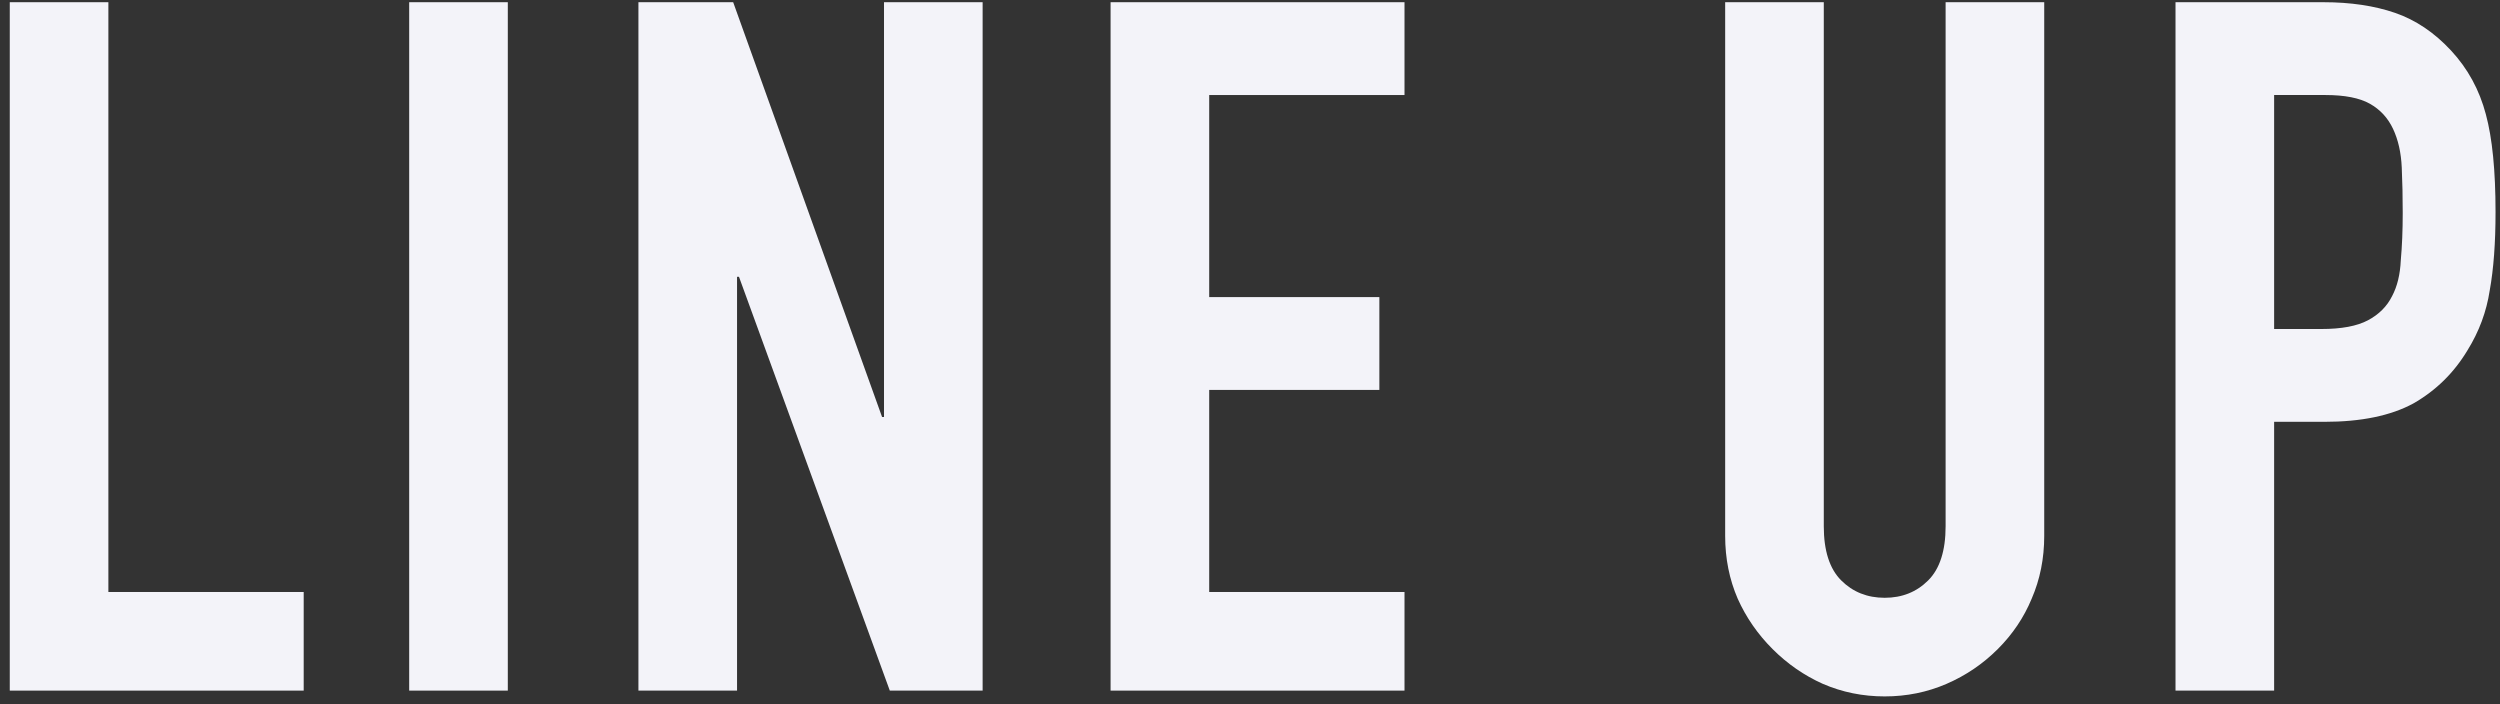
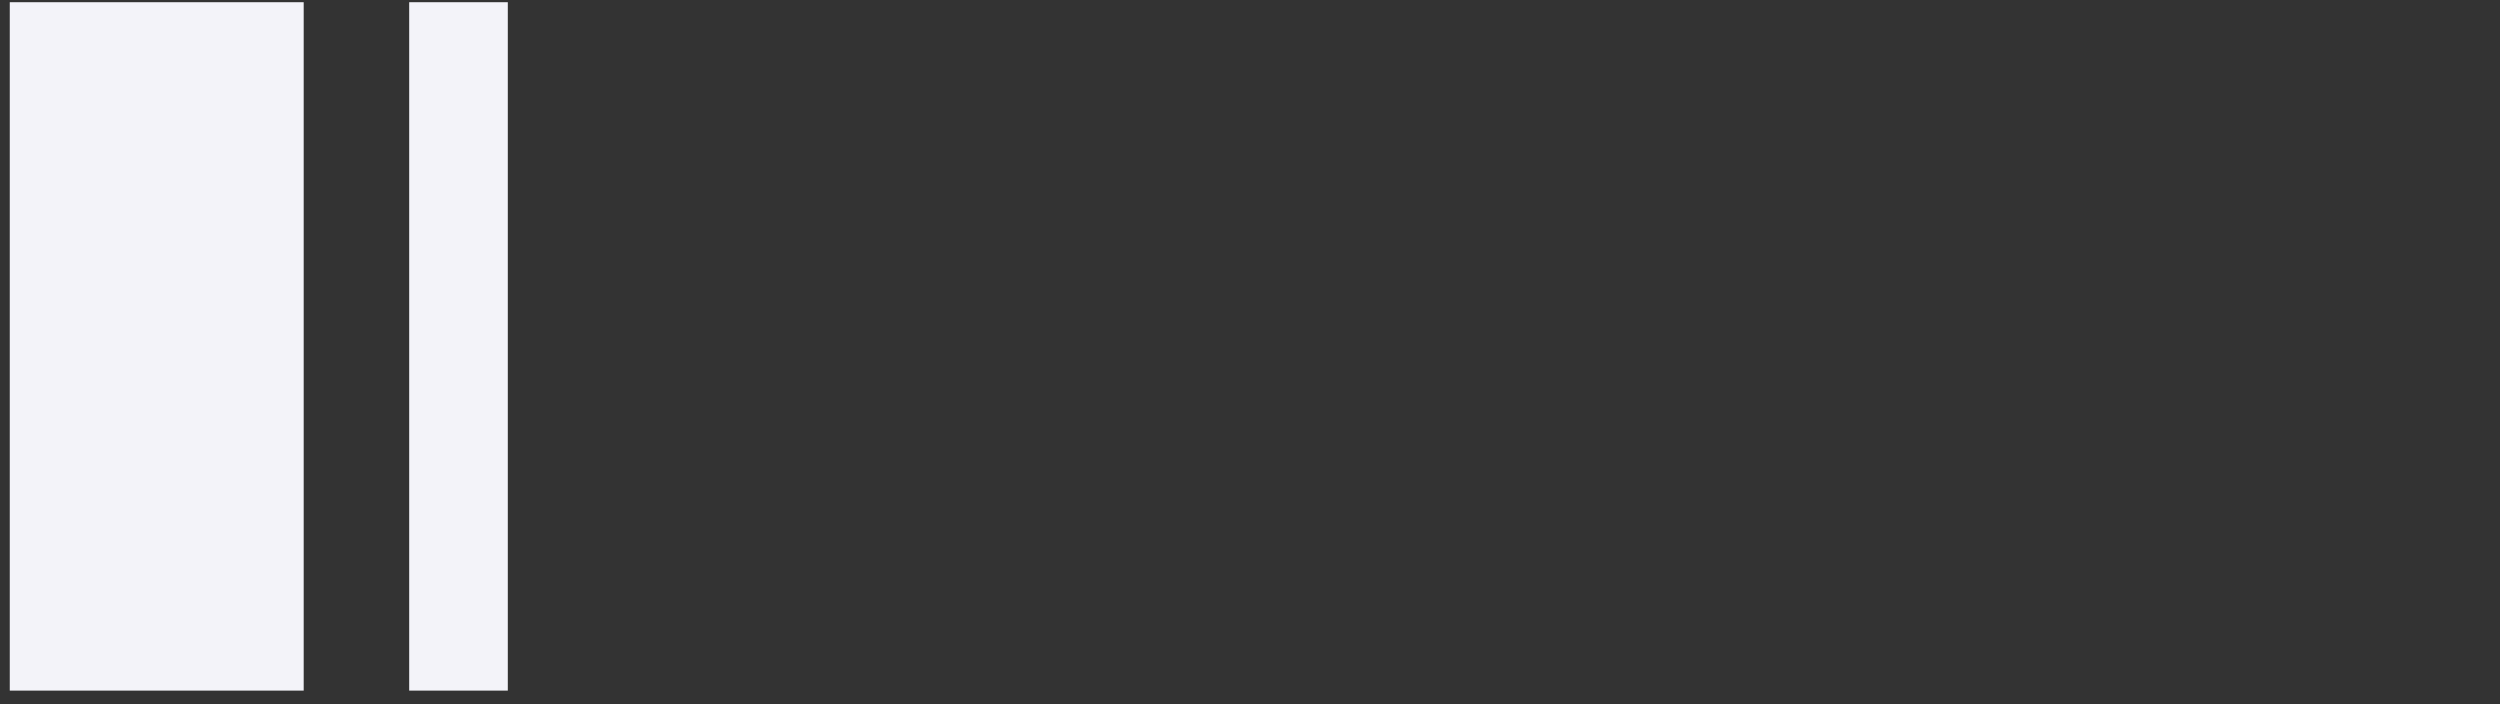
<svg xmlns="http://www.w3.org/2000/svg" width="181" height="51" viewBox="0 0 181 51" fill="none">
  <rect x="0" y="0" width="181" height="51" fill="#333333" stroke="none" />
-   <path d="M157.507 50V0.16H168.217C170.177 0.16 171.904 0.417 173.397 0.93C174.89 1.443 176.244 2.353 177.457 3.66C178.67 4.967 179.51 6.507 179.977 8.28C180.444 10.007 180.677 12.364 180.677 15.35C180.677 17.59 180.537 19.48 180.257 21.02C180.024 22.56 179.487 24.007 178.647 25.36C177.667 26.994 176.36 28.277 174.727 29.21C173.094 30.097 170.947 30.54 168.287 30.54H164.647V50H157.507ZM164.647 6.88V23.82H168.077C169.524 23.82 170.644 23.61 171.437 23.19C172.23 22.77 172.814 22.187 173.187 21.44C173.56 20.74 173.77 19.877 173.817 18.85C173.91 17.823 173.957 16.68 173.957 15.42C173.957 14.254 173.934 13.157 173.887 12.13C173.84 11.057 173.63 10.123 173.257 9.33C172.884 8.537 172.324 7.93 171.577 7.51C170.83 7.09 169.757 6.88 168.357 6.88H164.647Z" fill="#F3F3F9" />
-   <path d="M148.002 0.16V38.8C148.002 40.434 147.699 41.95 147.092 43.35C146.532 44.703 145.716 45.917 144.642 46.99C143.569 48.063 142.332 48.904 140.932 49.51C139.532 50.117 138.039 50.42 136.452 50.42C134.866 50.42 133.372 50.117 131.972 49.51C130.619 48.904 129.406 48.063 128.332 46.99C127.259 45.917 126.419 44.703 125.812 43.35C125.206 41.95 124.902 40.434 124.902 38.8V0.16H132.042V38.1C132.042 39.873 132.462 41.18 133.302 42.02C134.142 42.86 135.192 43.28 136.452 43.28C137.712 43.28 138.762 42.86 139.602 42.02C140.442 41.18 140.862 39.873 140.862 38.1V0.16H148.002Z" fill="#F3F3F9" />
-   <path d="M80.406 50V0.16H101.686V6.88H87.546V21.51H99.866V28.23H87.546V42.86H101.686V50H80.406Z" fill="#F3F3F9" />
-   <path d="M46.222 50V0.16H53.082L63.862 30.19H64.002V0.16H71.142V50H64.422L53.502 20.04H53.362V50H46.222Z" fill="#F3F3F9" />
  <path d="M29.625 50V0.16H36.765V50H29.625Z" fill="#F3F3F9" />
-   <path d="M0.707 50V0.16H7.847V42.86H21.987V50H0.707Z" fill="#F3F3F9" />
+   <path d="M0.707 50V0.16H7.847H21.987V50H0.707Z" fill="#F3F3F9" />
</svg>